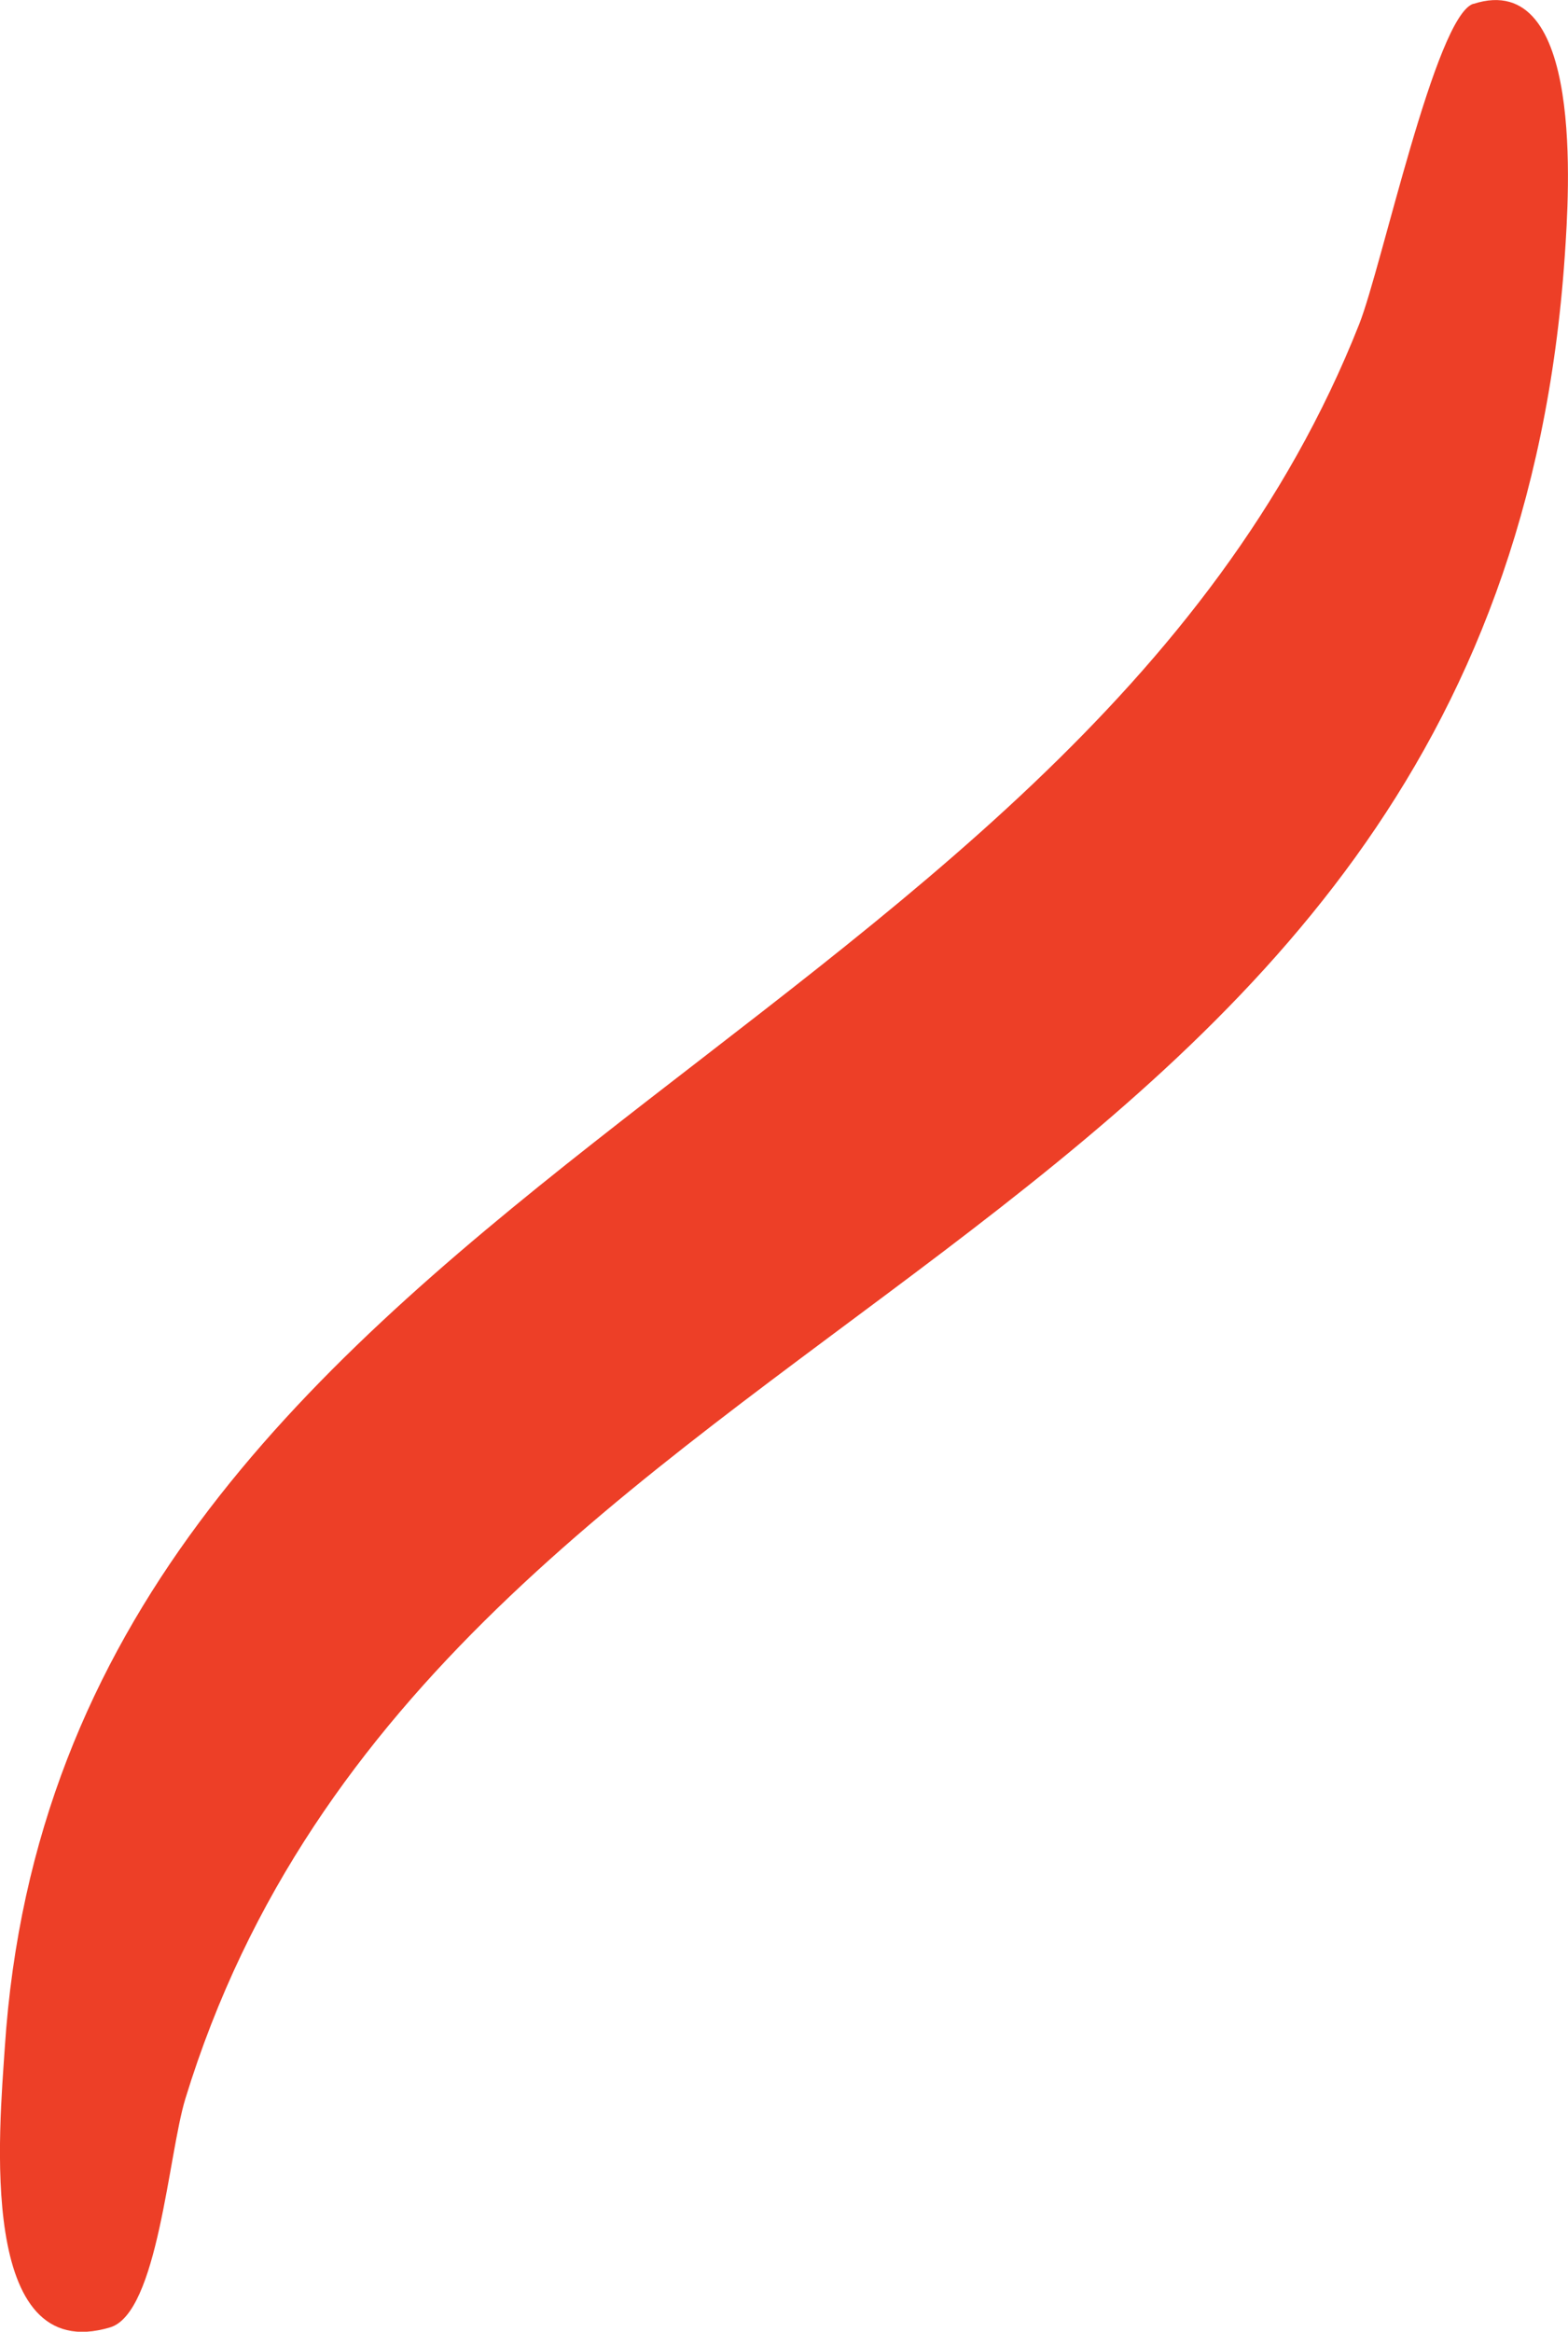
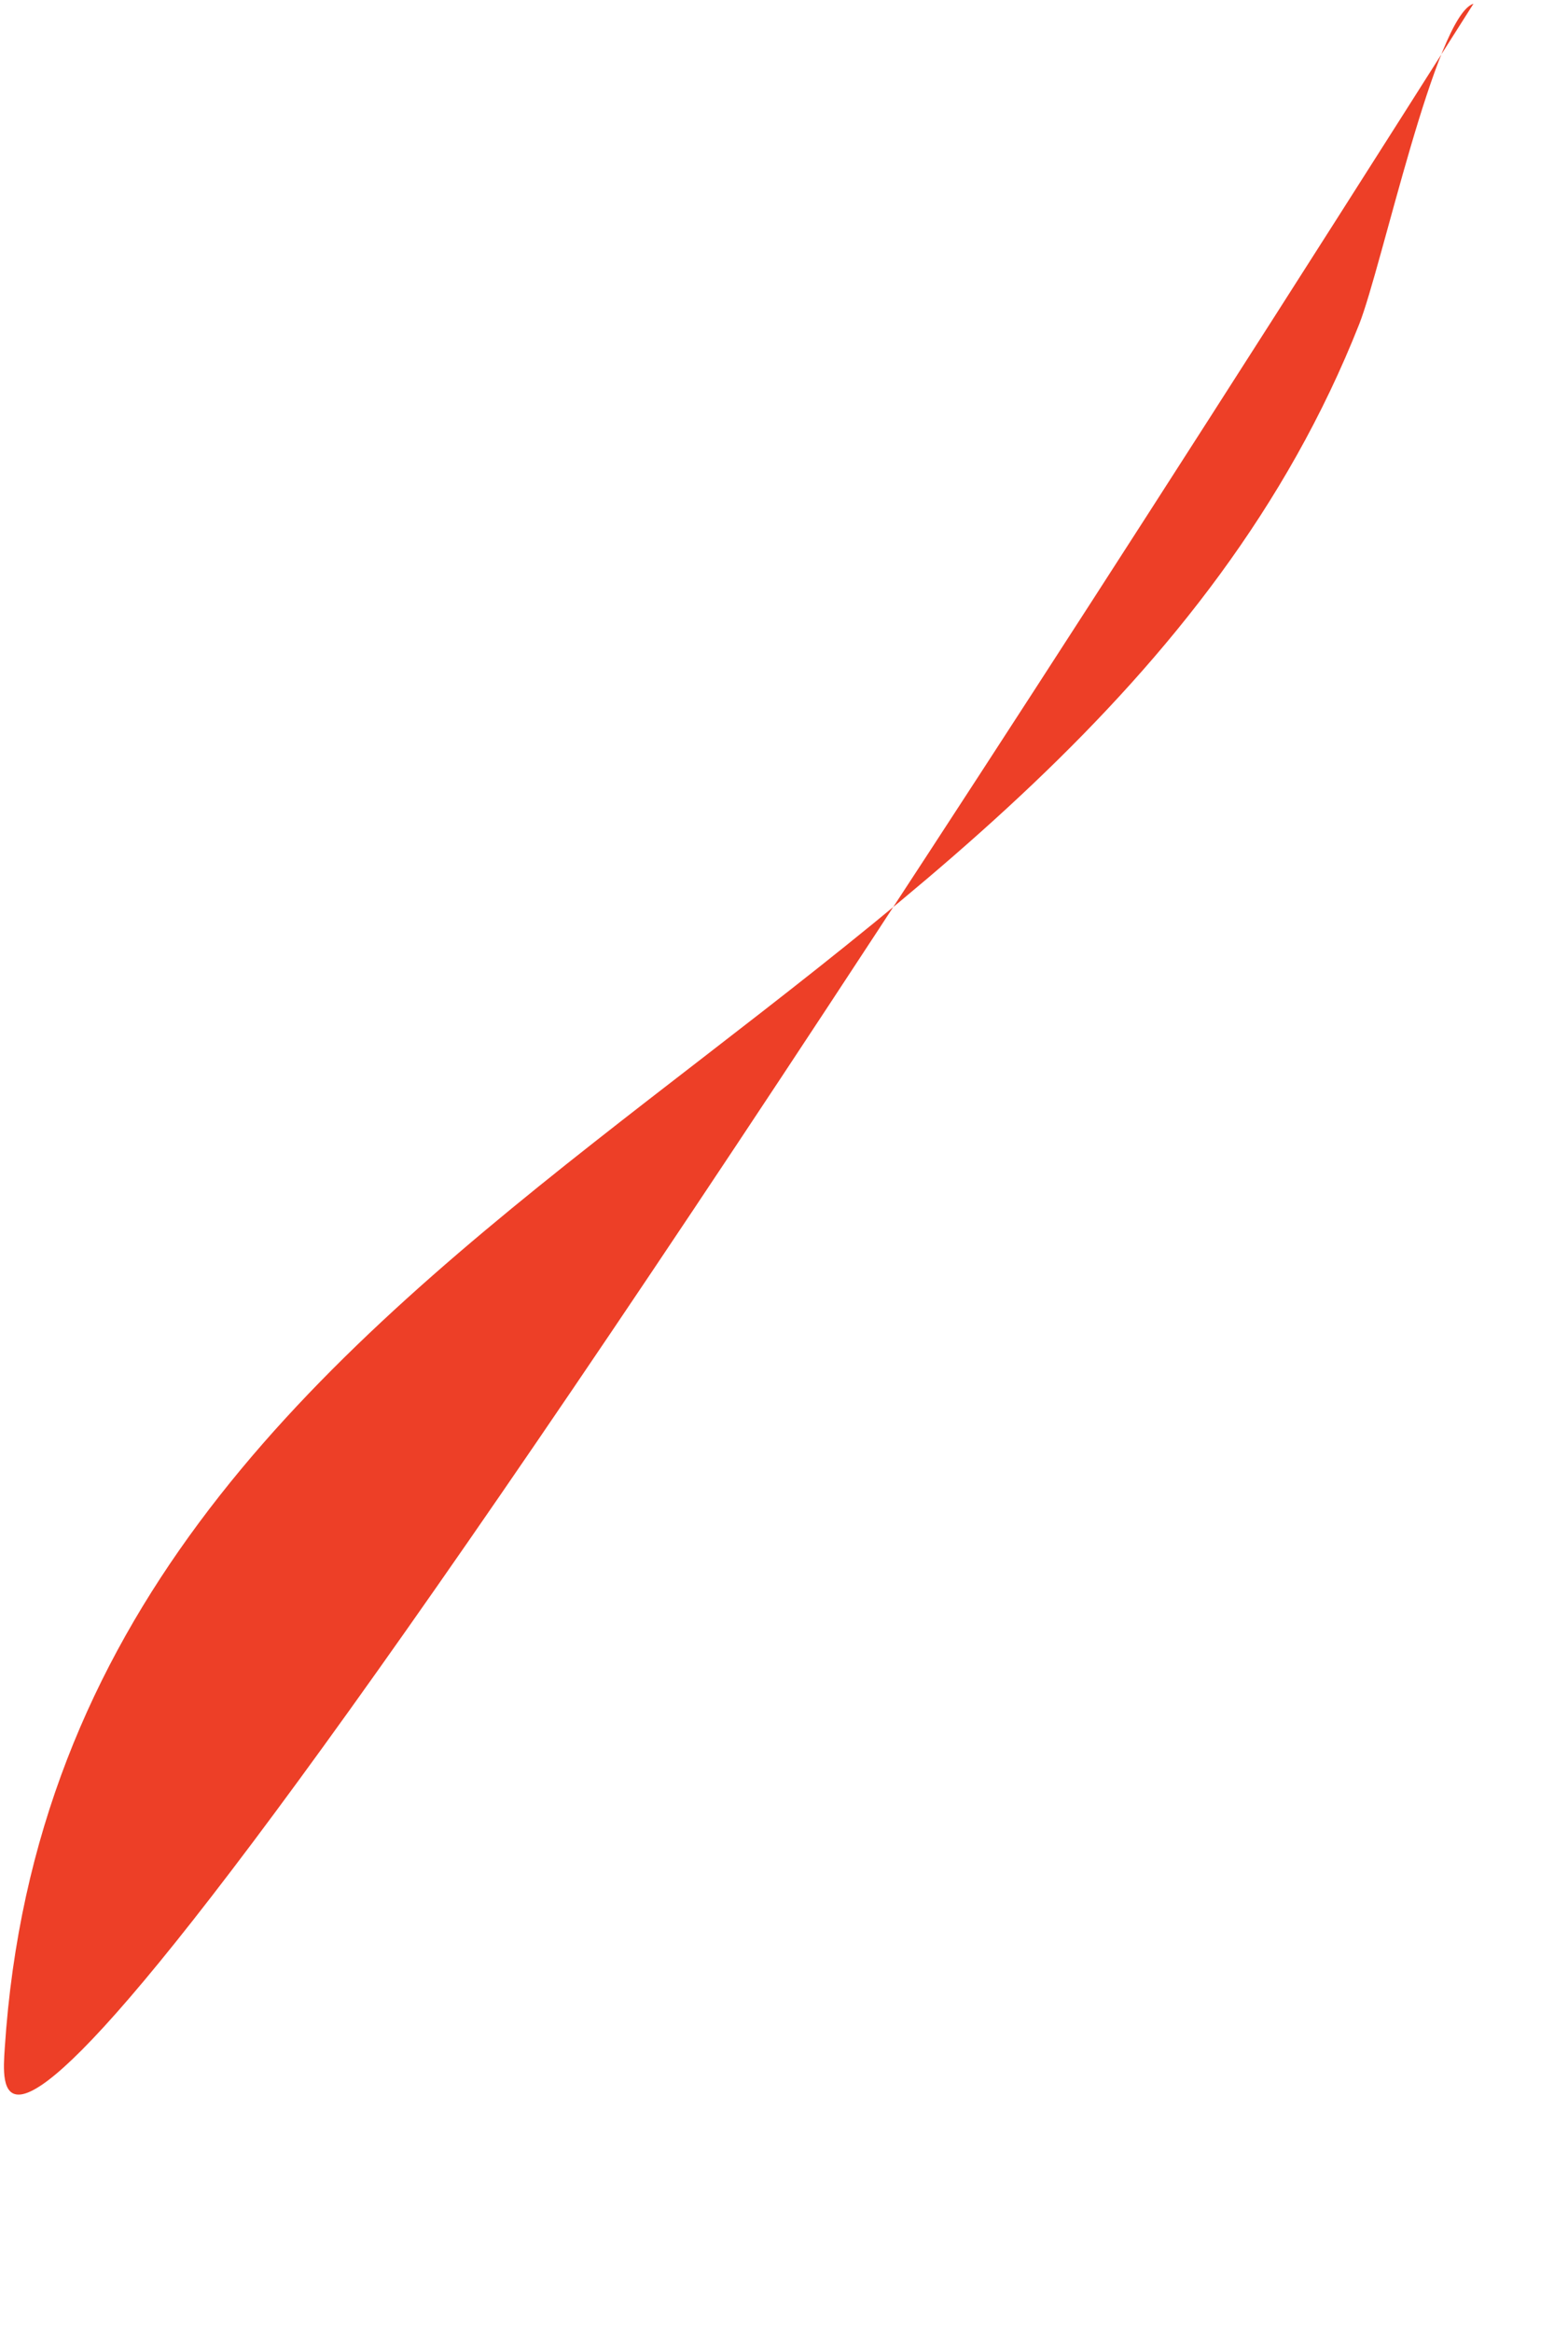
<svg xmlns="http://www.w3.org/2000/svg" id="Layer_1" data-name="Layer 1" viewBox="0 0 108.53 161.3">
  <defs>
    <style>
      .cls-1 {
        fill: #ed3f27;
      }
    </style>
  </defs>
-   <path class="cls-1" d="M101.98.27c7.71-2.49,6.61,13.22,6.33,17.39-4.8,70.35-78.13,70.96-95.48,127.52-1.18,3.85-1.9,14.83-5.21,15.82C-1.63,163.77-.03,147.15.33,141.67c3.86-58.94,73.64-68.36,93.75-119.25,1.57-3.98,5.28-21.32,7.9-22.16Z" />
+   <path class="cls-1" d="M101.98.27C-1.63,163.77-.03,147.15.33,141.67c3.86-58.94,73.64-68.36,93.75-119.25,1.57-3.98,5.28-21.32,7.9-22.16Z" />
</svg>